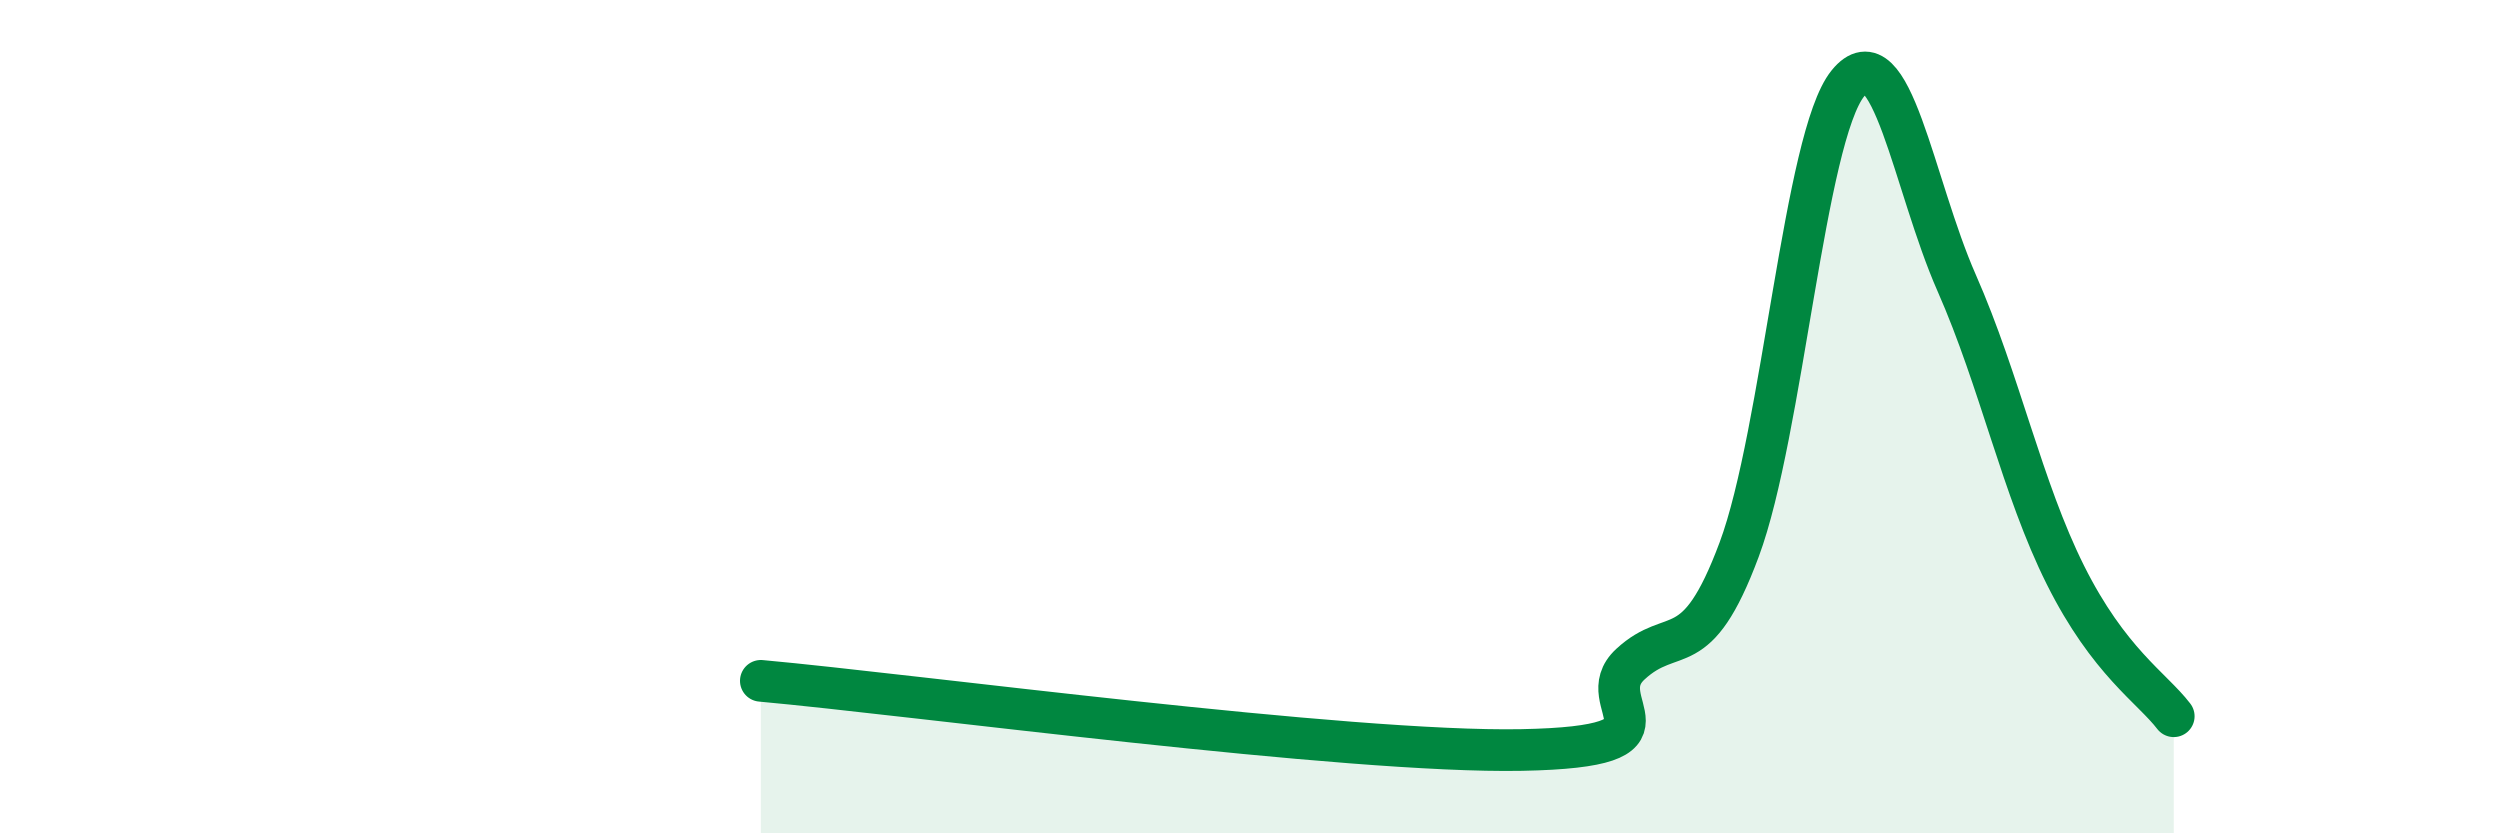
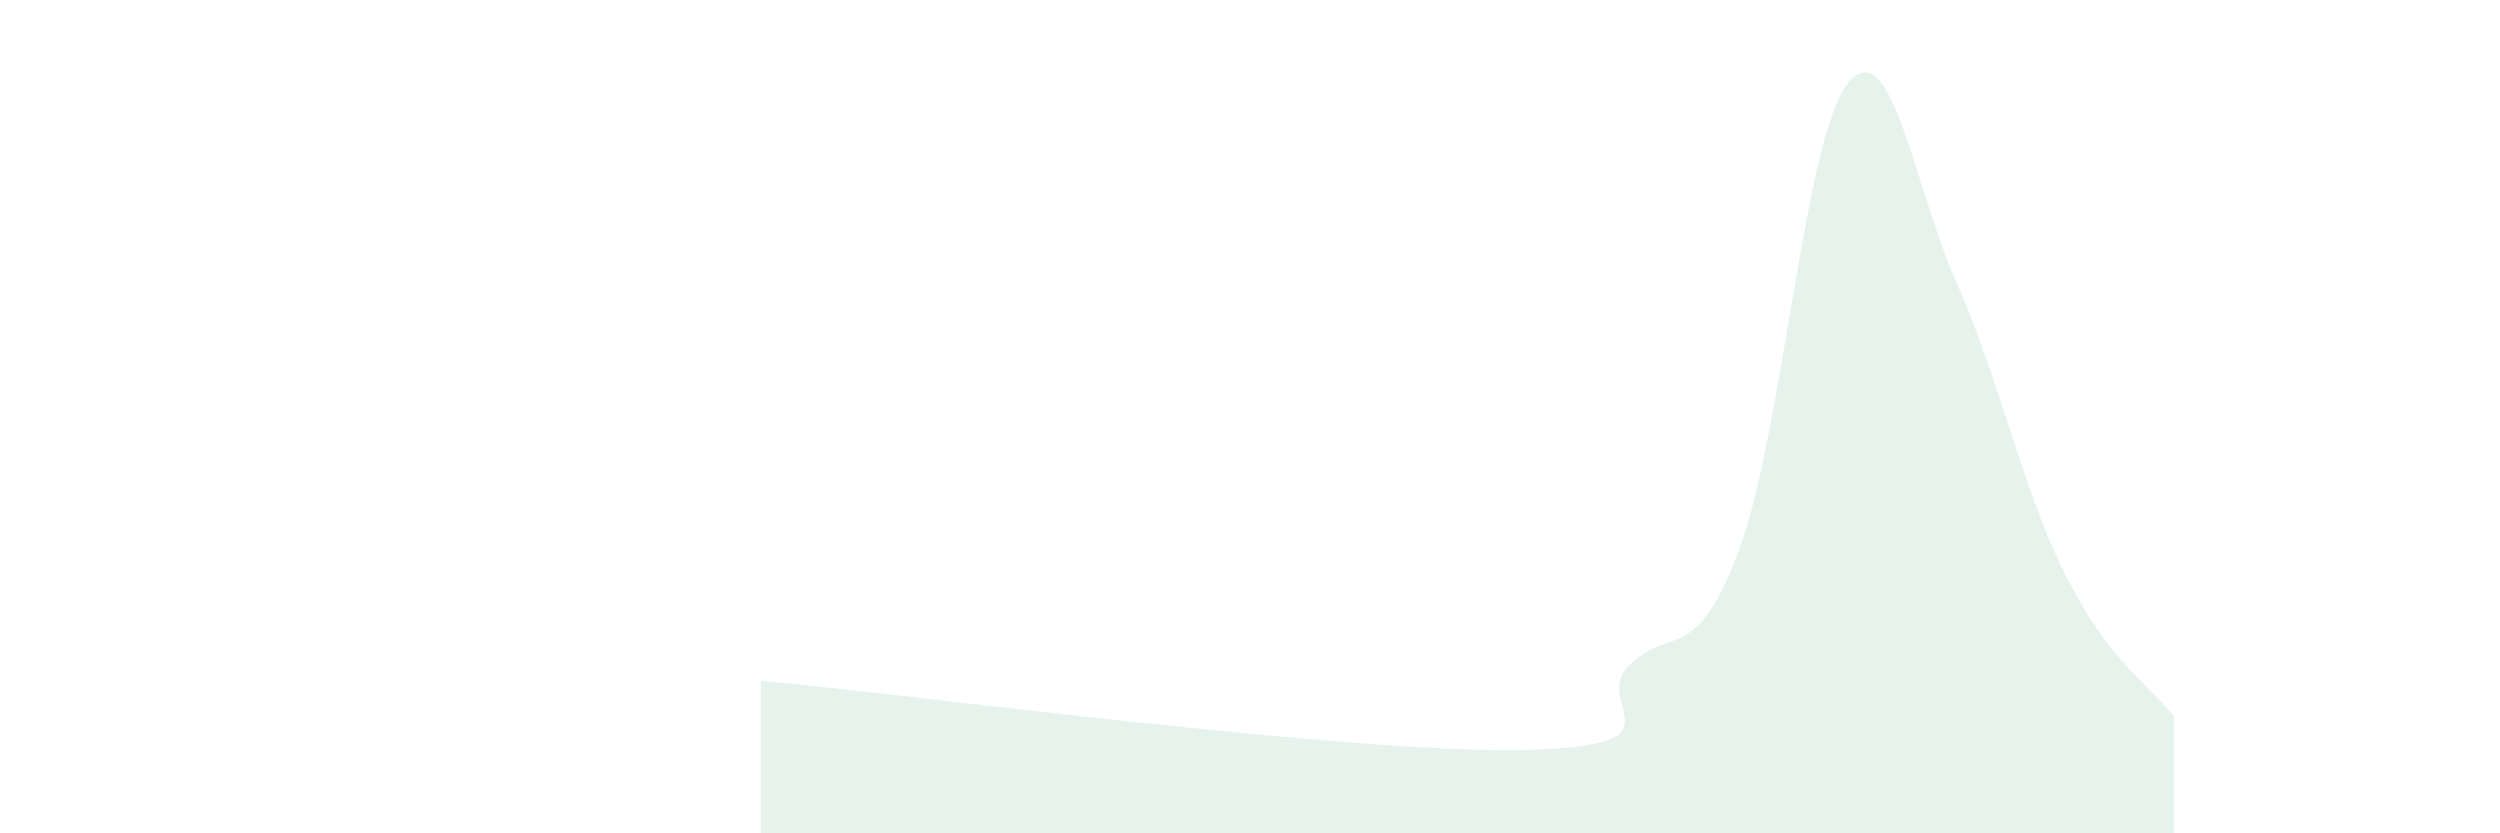
<svg xmlns="http://www.w3.org/2000/svg" width="60" height="20" viewBox="0 0 60 20">
  <path d="M 18.26,16.34 C 21.91,16.67 32.35,18.08 36.52,18 C 40.69,17.92 38.09,16.9 39.13,15.94 C 40.17,14.98 40.7,15.98 41.74,13.19 C 42.78,10.4 43.31,3.28 44.35,2 C 45.39,0.72 45.92,4.43 46.96,6.79 C 48,9.15 48.53,11.72 49.57,13.8 C 50.61,15.88 51.65,16.51 52.17,17.19L52.17 20L18.26 20Z" fill="#008740" opacity="0.1" stroke-linecap="round" stroke-linejoin="round" />
-   <path d="M 18.26,16.34 C 21.91,16.67 32.35,18.08 36.52,18 C 40.69,17.92 38.09,16.9 39.13,15.94 C 40.17,14.98 40.7,15.98 41.74,13.19 C 42.78,10.4 43.31,3.28 44.35,2 C 45.39,0.72 45.92,4.43 46.96,6.79 C 48,9.15 48.53,11.72 49.57,13.8 C 50.61,15.88 51.65,16.51 52.17,17.19" stroke="#008740" stroke-width="1" fill="none" stroke-linecap="round" stroke-linejoin="round" />
</svg>